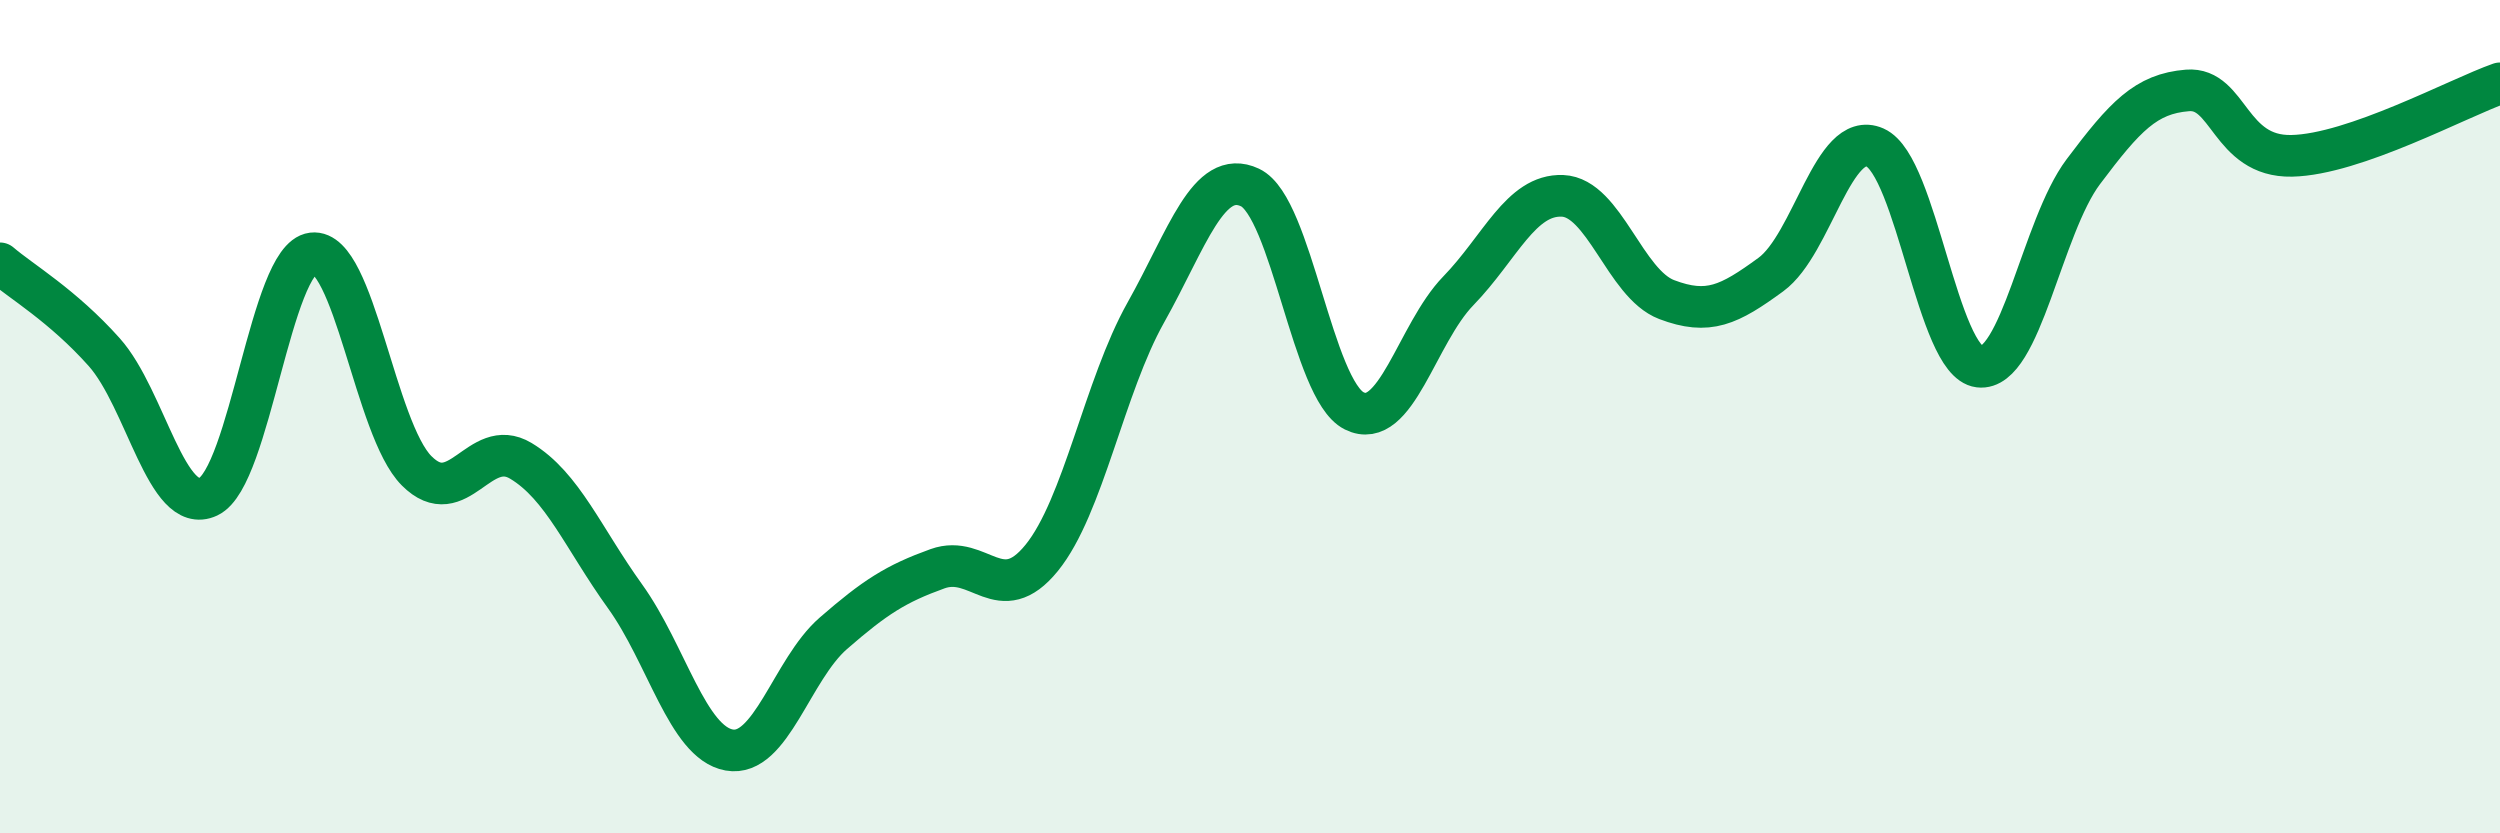
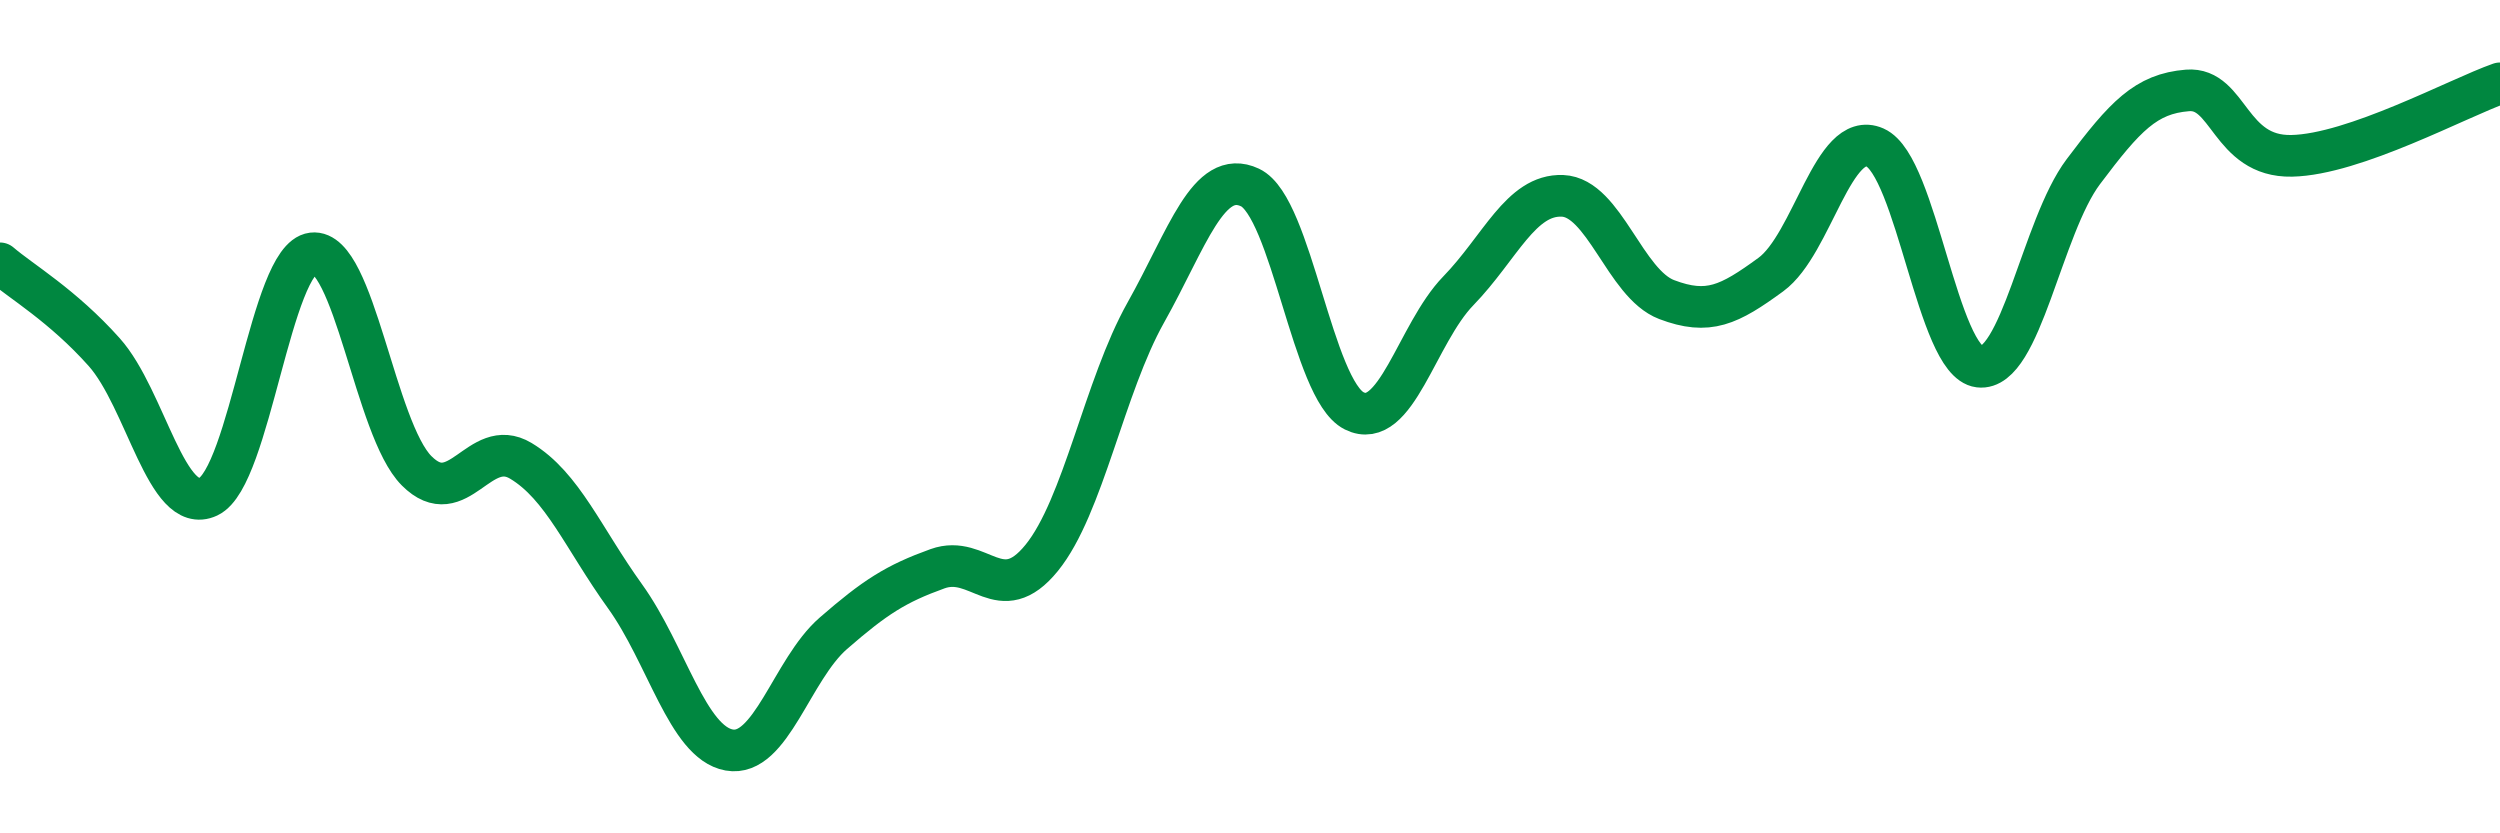
<svg xmlns="http://www.w3.org/2000/svg" width="60" height="20" viewBox="0 0 60 20">
-   <path d="M 0,6.32 C 0.5,6.75 1.5,7.33 2.5,8.45 C 3.5,9.57 4,12.39 5,11.92 C 6,11.45 6.5,6.2 7.5,6.08 C 8.5,5.96 9,10.3 10,11.3 C 11,12.3 11.5,10.46 12.5,11.06 C 13.5,11.66 14,12.92 15,14.31 C 16,15.7 16.5,17.82 17.5,18 C 18.5,18.18 19,16.07 20,15.2 C 21,14.33 21.5,14.01 22.5,13.65 C 23.5,13.29 24,14.62 25,13.39 C 26,12.16 26.5,9.28 27.5,7.5 C 28.5,5.72 29,4.03 30,4.5 C 31,4.97 31.5,9.36 32.5,9.86 C 33.5,10.36 34,8.01 35,6.98 C 36,5.95 36.5,4.66 37.5,4.7 C 38.5,4.74 39,6.81 40,7.19 C 41,7.57 41.5,7.32 42.5,6.59 C 43.5,5.86 44,3.1 45,3.54 C 46,3.98 46.5,8.68 47.5,8.8 C 48.5,8.92 49,5.45 50,4.12 C 51,2.79 51.5,2.25 52.5,2.17 C 53.5,2.09 53.5,3.77 55,3.74 C 56.5,3.71 59,2.35 60,2L60 20L0 20Z" fill="#008740" opacity="0.1" stroke-linecap="round" stroke-linejoin="round" />
  <path d="M 0,6.32 C 0.5,6.75 1.5,7.33 2.5,8.45 C 3.5,9.57 4,12.39 5,11.92 C 6,11.45 6.5,6.2 7.5,6.08 C 8.5,5.96 9,10.3 10,11.3 C 11,12.3 11.5,10.46 12.5,11.06 C 13.5,11.66 14,12.92 15,14.31 C 16,15.7 16.5,17.82 17.5,18 C 18.5,18.18 19,16.07 20,15.2 C 21,14.33 21.5,14.01 22.5,13.65 C 23.5,13.29 24,14.62 25,13.39 C 26,12.16 26.5,9.28 27.5,7.5 C 28.5,5.72 29,4.03 30,4.5 C 31,4.97 31.5,9.36 32.5,9.86 C 33.5,10.36 34,8.01 35,6.98 C 36,5.95 36.5,4.66 37.5,4.7 C 38.5,4.74 39,6.81 40,7.19 C 41,7.57 41.5,7.32 42.5,6.59 C 43.5,5.86 44,3.1 45,3.54 C 46,3.98 46.5,8.68 47.5,8.8 C 48.5,8.92 49,5.45 50,4.12 C 51,2.79 51.5,2.25 52.5,2.17 C 53.5,2.09 53.5,3.77 55,3.74 C 56.5,3.71 59,2.35 60,2" stroke="#008740" stroke-width="1" fill="none" stroke-linecap="round" stroke-linejoin="round" />
</svg>